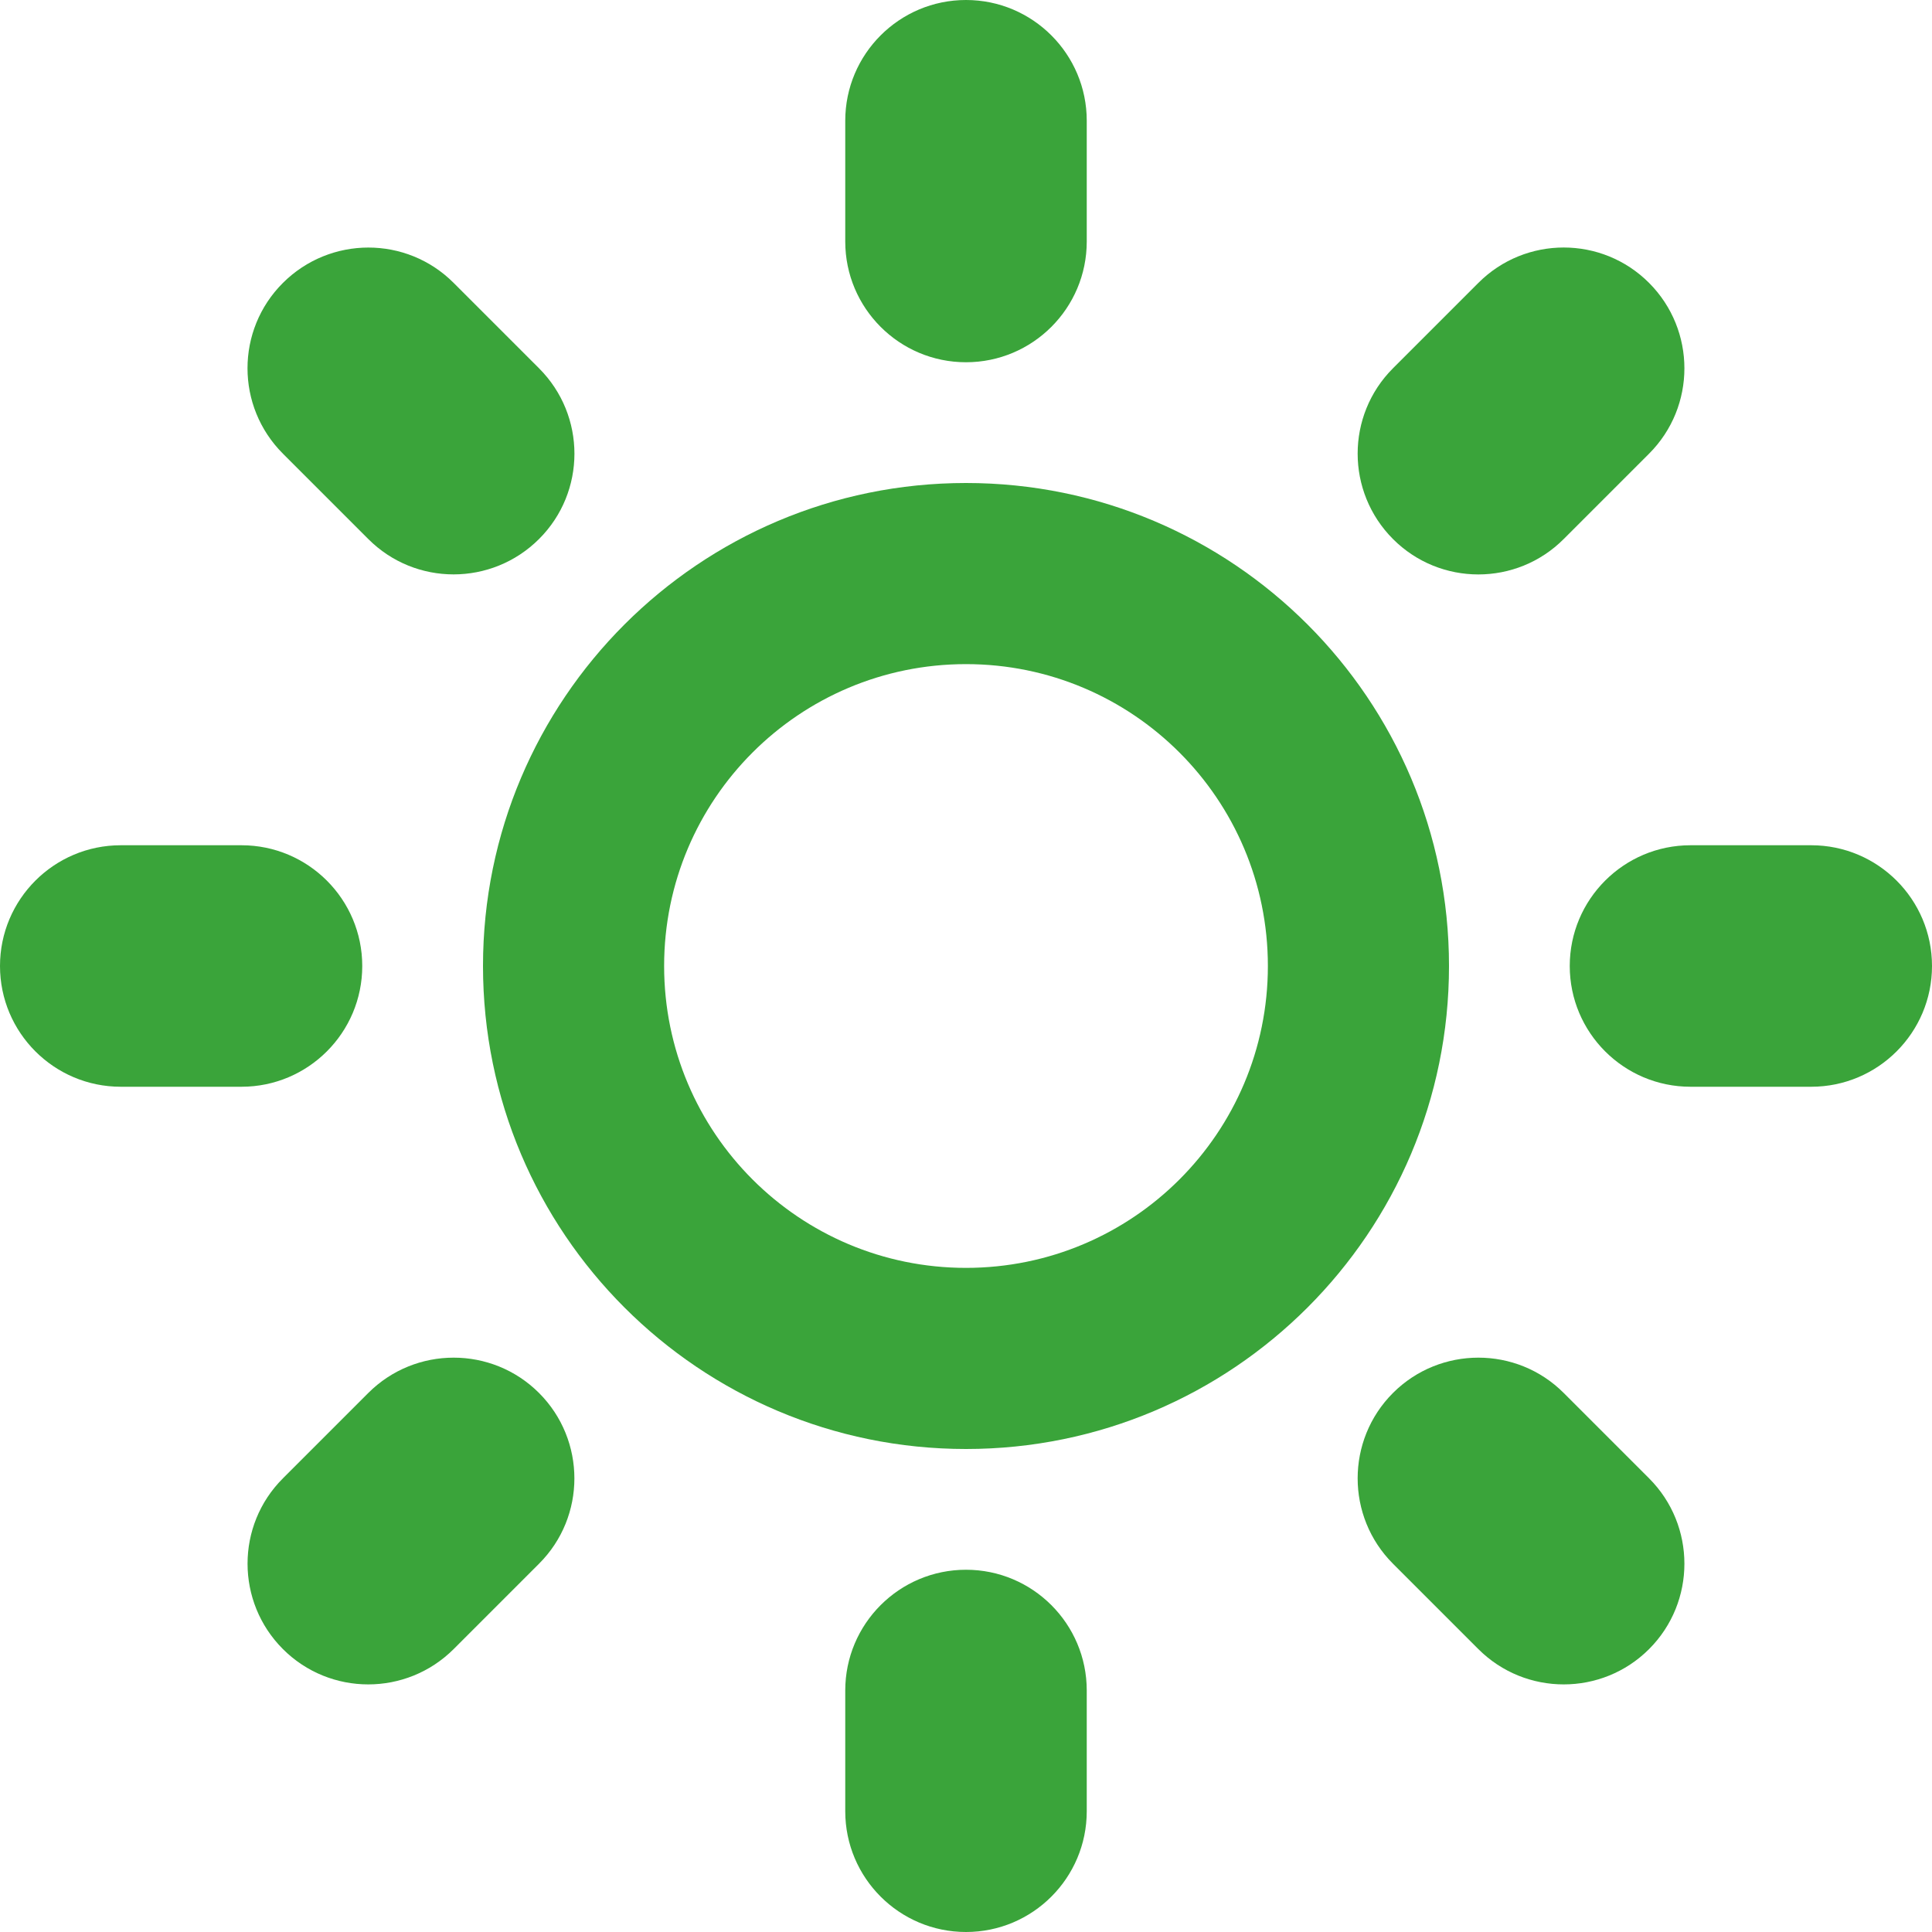
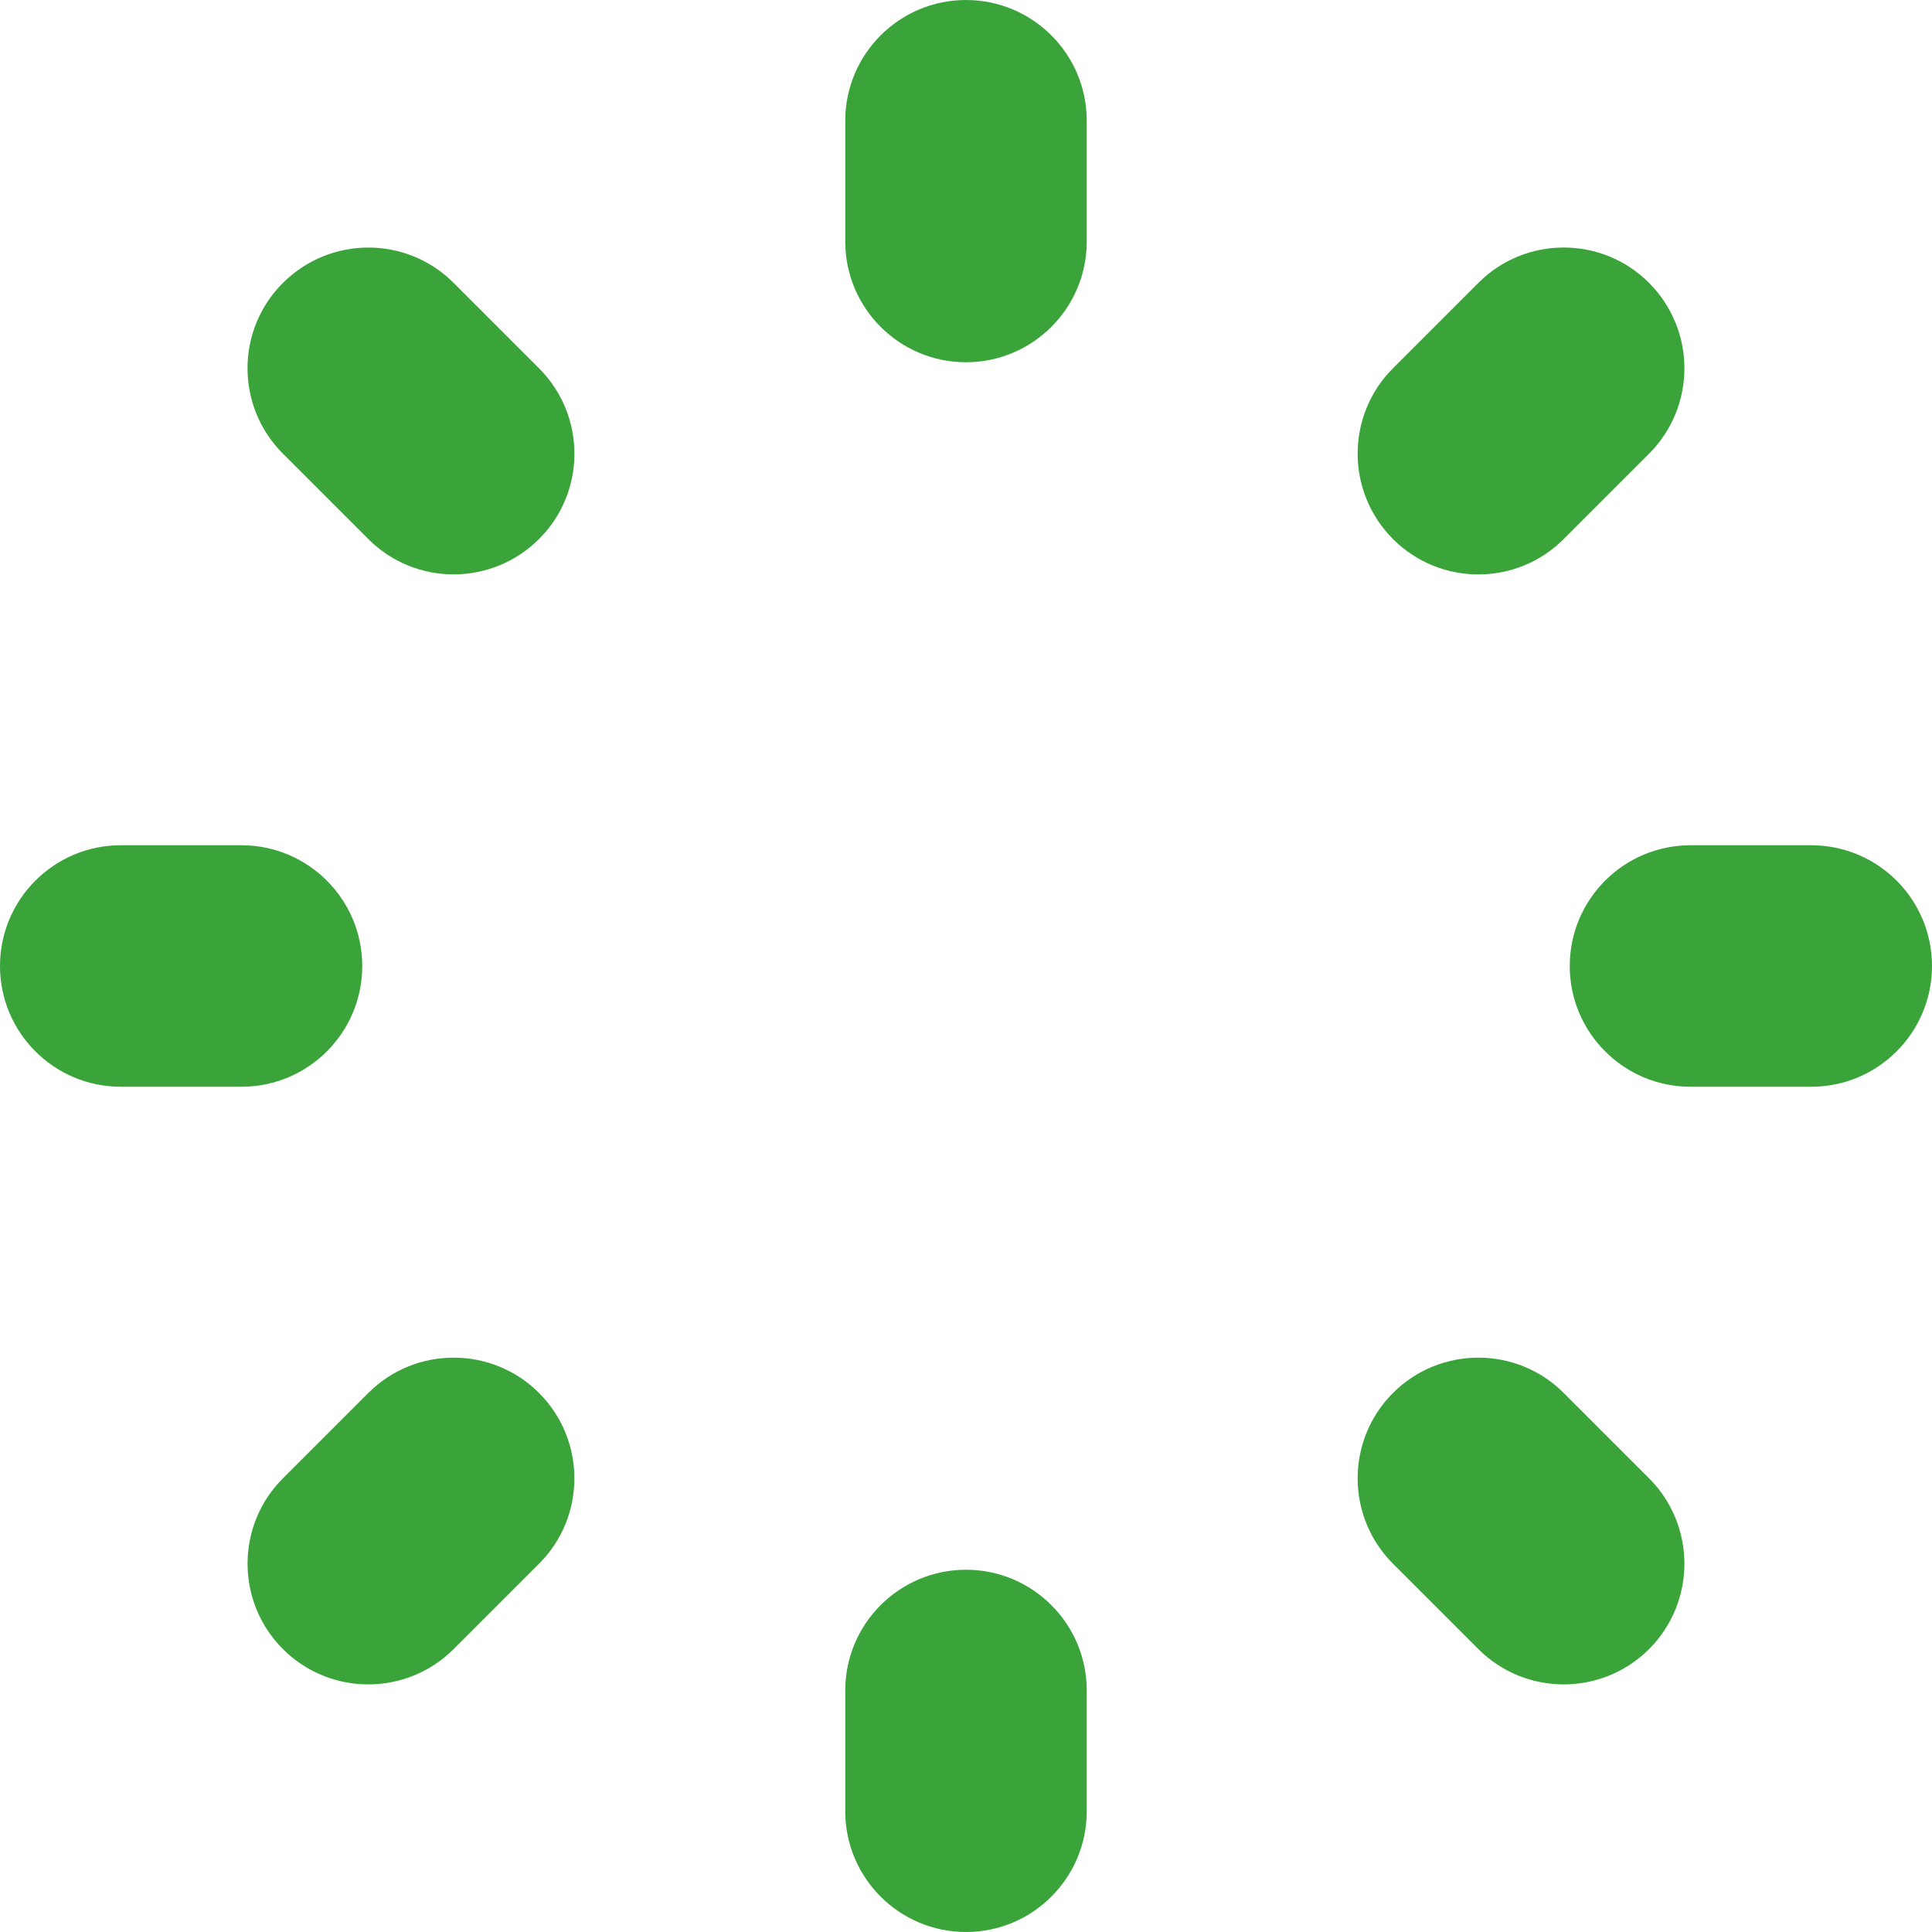
<svg xmlns="http://www.w3.org/2000/svg" version="1.1" id="Layer_1" x="0px" y="0px" viewBox="0 0 16 16" enable-background="new 0 0 16 16" xml:space="preserve">
  <path fill="#3AA43A" d="M8,13c0.552,0,1,0.448,1,1v1c0,0.552-0.448,1-1,1c-0.552,0-1-0.448-1-1v-1C7,13.448,7.448,13,8,13z M8,3  C7.448,3,7,2.552,7,2V1c0-0.552,0.448-1,1-1c0.552,0,1,0.448,1,1v1C9,2.552,8.552,3,8,3z M15,7c0.552,0,1,0.448,1,1  c0,0.552-0.448,1-1,1h-1c-0.552,0-1-0.448-1-1c0-0.552,0.448-1,1-1H15z M3,8c0,0.552-0.448,1-1,1H1C0.448,9,0,8.552,0,8  c0-0.552,0.448-1,1-1h1C2.552,7,3,7.448,3,8z M12.95,11.536l0.707,0.707c0.39,0.39,0.39,1.024,0,1.414  c-0.39,0.39-1.024,0.39-1.414,0l-0.707-0.707c-0.39-0.39-0.39-1.024,0-1.414C11.926,11.146,12.561,11.146,12.95,11.536z M3.05,4.464  L2.343,3.757c-0.391-0.391-0.391-1.024,0-1.414c0.391-0.39,1.024-0.391,1.414,0L4.464,3.05c0.391,0.391,0.391,1.024,0,1.414  C4.073,4.854,3.44,4.855,3.05,4.464z M12.95,4.464c-0.39,0.391-1.024,0.391-1.414,0c-0.39-0.391-0.39-1.024,0-1.414l0.707-0.707  c0.39-0.391,1.024-0.391,1.414,0c0.39,0.391,0.39,1.024,0,1.414L12.95,4.464z M3.05,11.536c0.39-0.39,1.024-0.39,1.414,0  c0.39,0.39,0.391,1.024,0,1.414l-0.707,0.707c-0.391,0.39-1.024,0.39-1.414,0c-0.39-0.39-0.391-1.024,0-1.414L3.05,11.536z" />
-   <path fill="#3AA43A" d="M8,4C5.791,4,4,5.791,4,8c0,2.209,1.791,4,4,4c2.209,0,4-1.791,4-4C12,5.791,10.209,4,8,4z M8,10.5  c-1.381,0-2.5-1.119-2.5-2.5c0-1.381,1.119-2.5,2.5-2.5c1.381,0,2.5,1.119,2.5,2.5C10.5,9.381,9.381,10.5,8,10.5z" />
</svg>